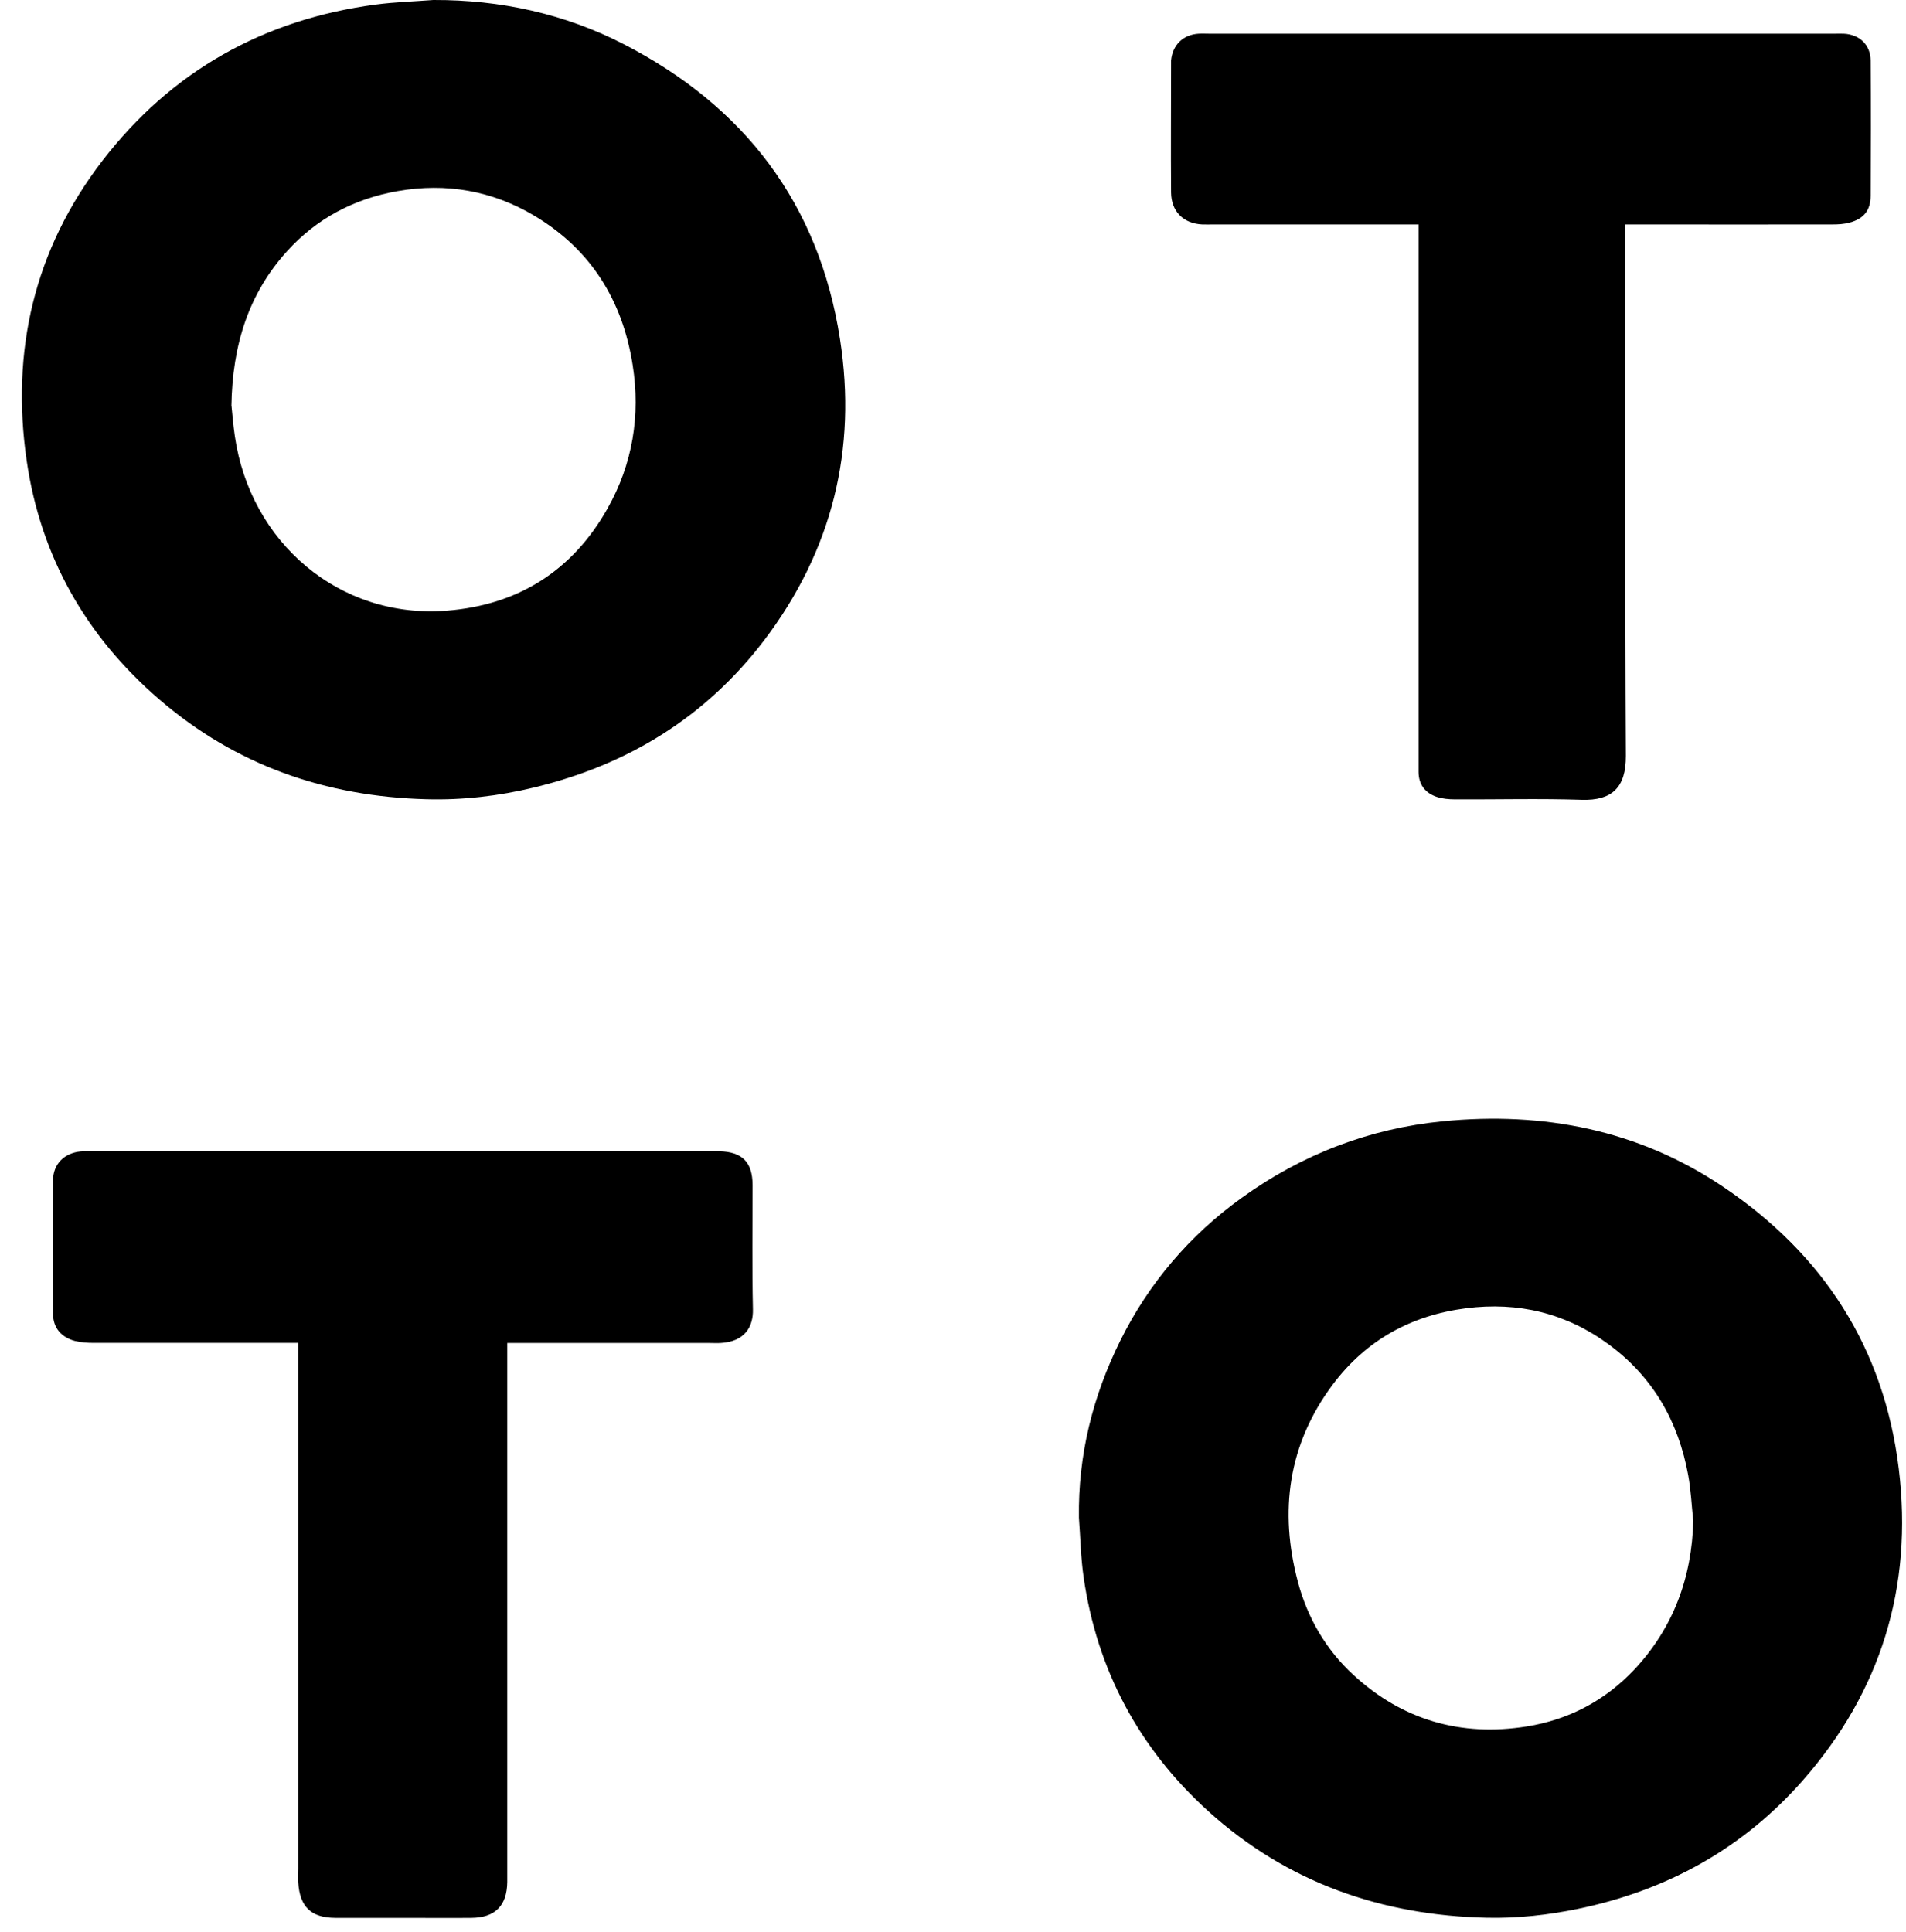
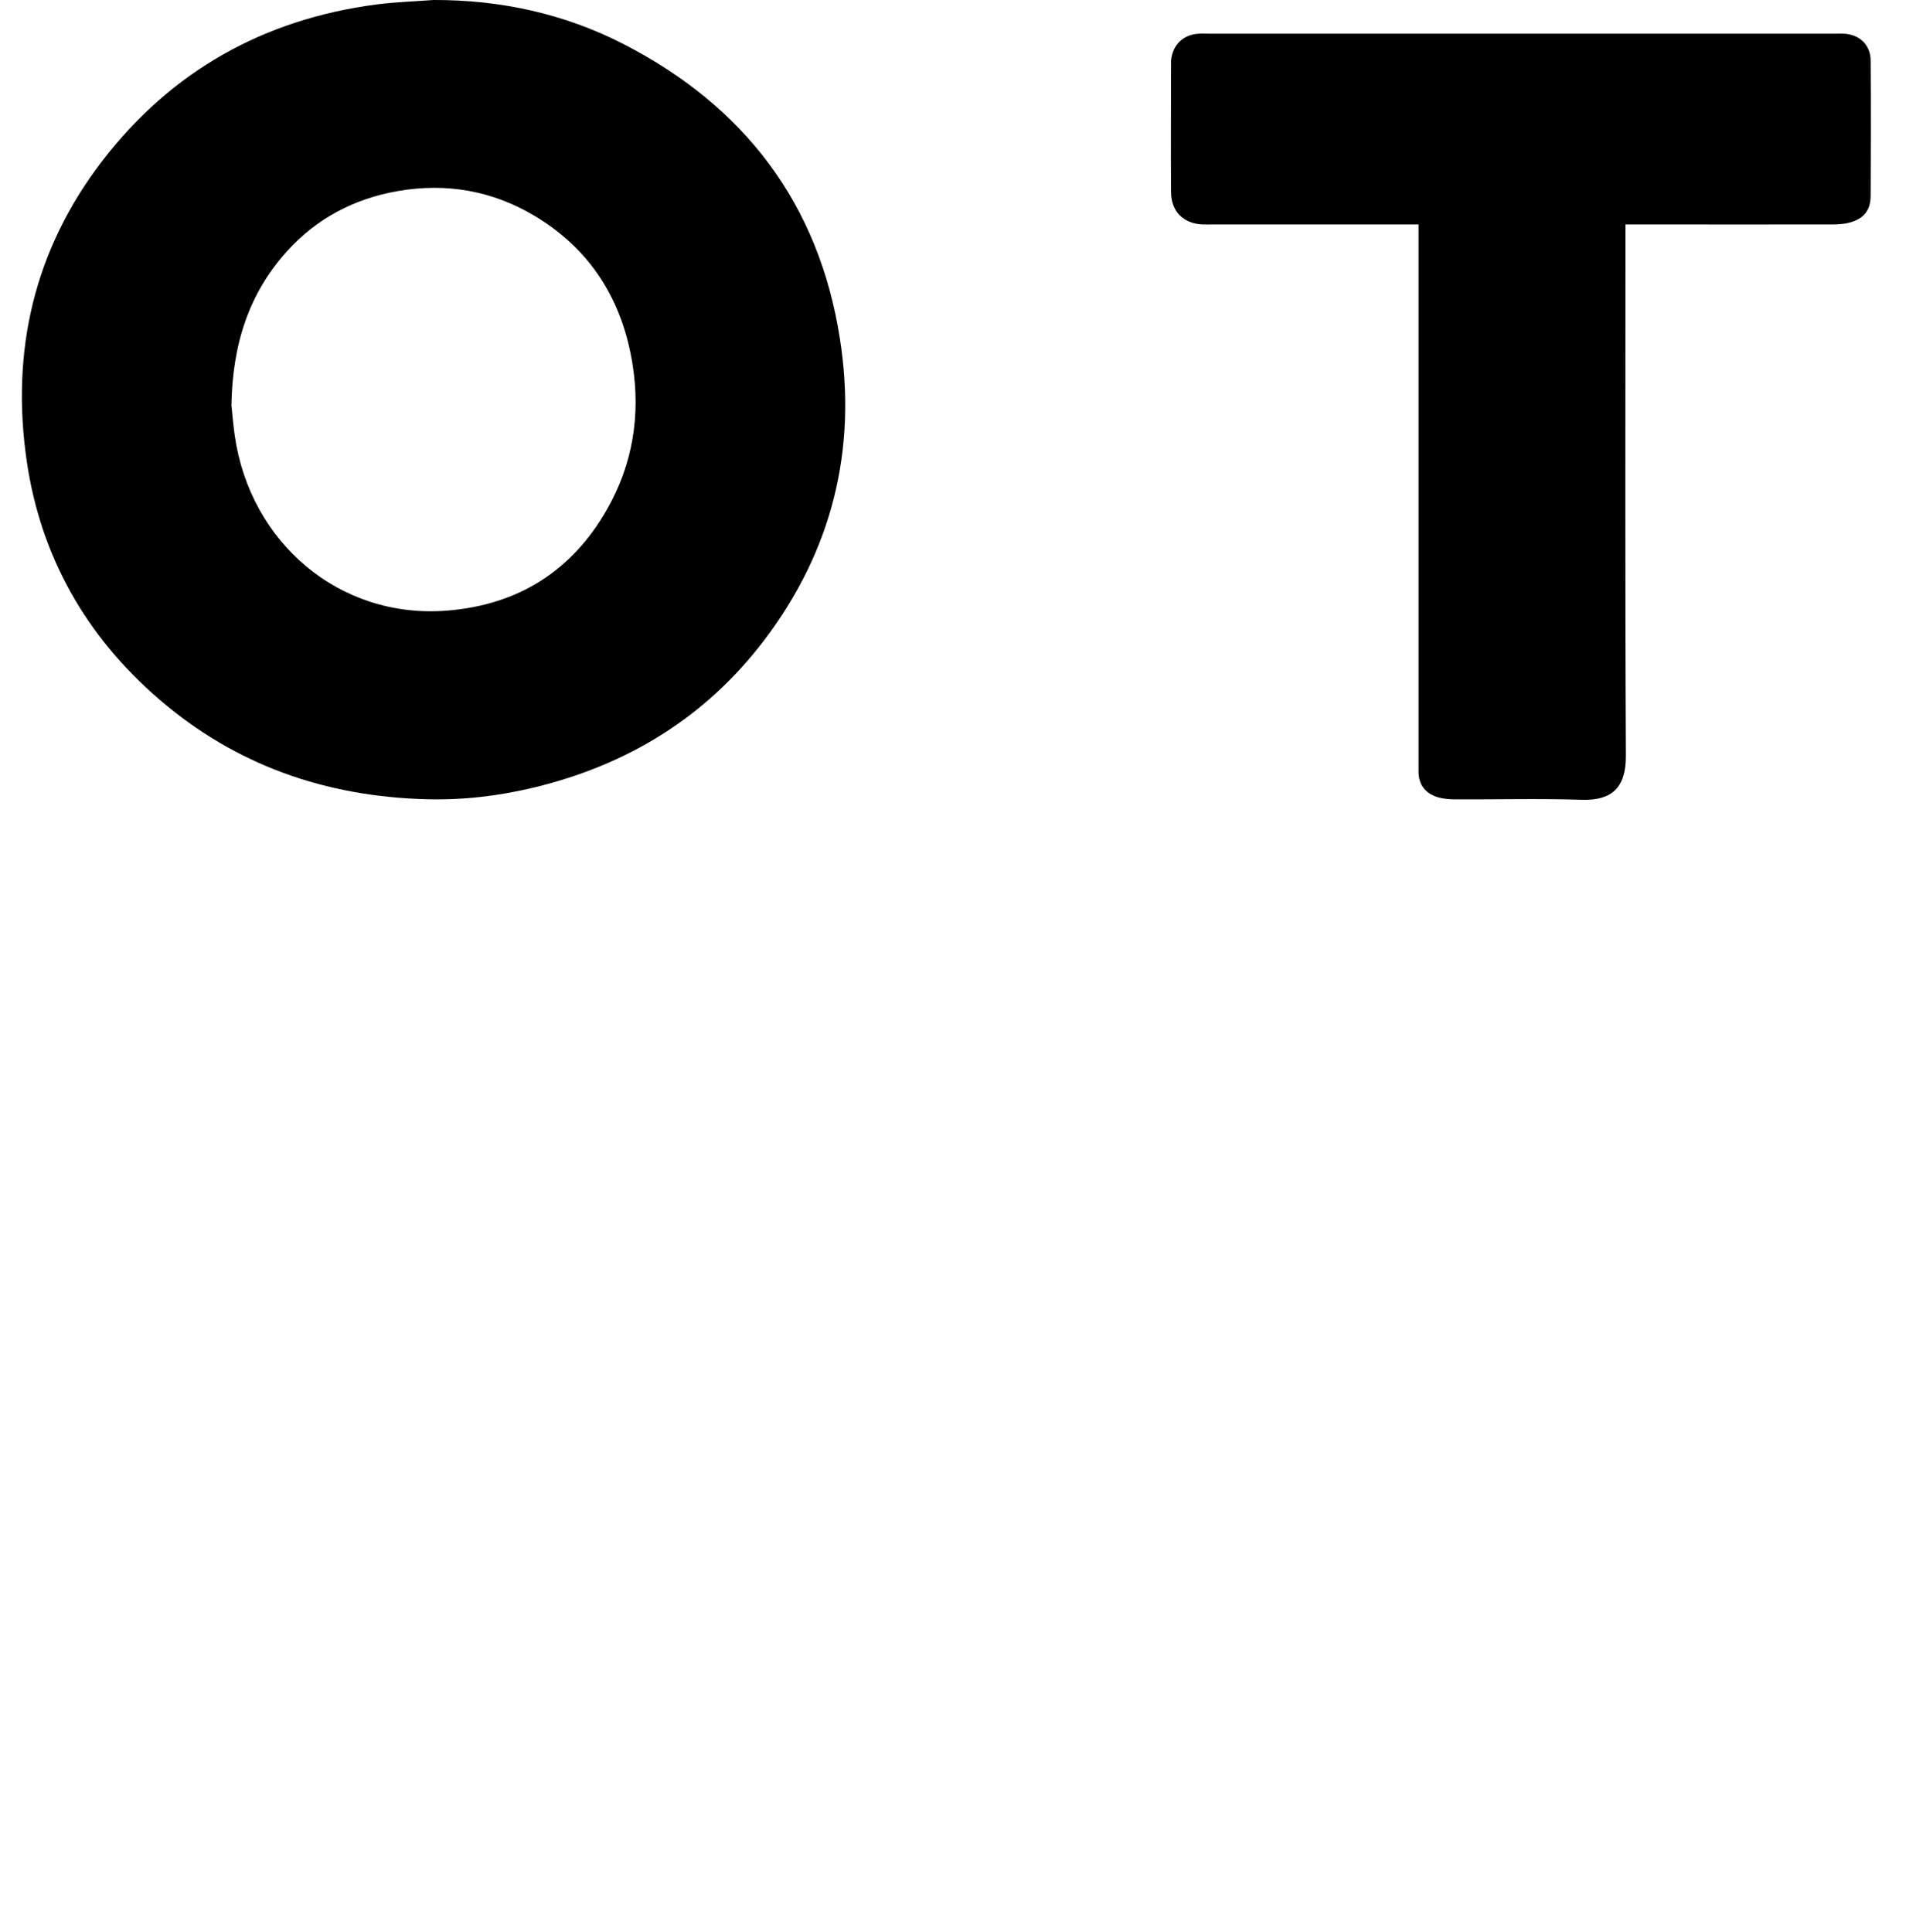
<svg xmlns="http://www.w3.org/2000/svg" width="74" height="75" viewBox="0 0 74 75" fill="none">
  <g clip-path="url(#clip0_61_43)">
    <path d="M16.826 0C19.43 -0.009 21.915 0.533 24.214 1.714C28.893 4.119 31.796 7.904 32.611 13.159C33.281 17.459 32.303 21.385 29.669 24.856C27.395 27.848 24.369 29.694 20.747 30.57C19.368 30.905 17.959 31.068 16.54 31.028C12.65 30.923 9.156 29.716 6.182 27.151C3.341 24.706 1.579 21.609 1.037 17.895C0.416 13.631 1.323 9.692 3.971 6.247C6.658 2.754 10.236 0.753 14.593 0.176C15.333 0.079 16.082 0.057 16.826 0ZM8.989 15.772C9.015 16.006 9.05 16.473 9.117 16.931C9.711 21.045 13.161 24.041 17.359 23.706C20.117 23.486 22.219 22.164 23.584 19.746C24.562 18.014 24.871 16.133 24.562 14.168C24.17 11.662 22.937 9.684 20.752 8.379C19.113 7.401 17.324 7.089 15.438 7.419C13.751 7.714 12.293 8.481 11.143 9.754C9.667 11.389 9.02 13.358 8.984 15.776L8.989 15.772Z" fill="black" />
-     <path d="M41.889 58.92C41.854 56.488 42.427 54.202 43.498 52.043C44.608 49.809 46.189 47.955 48.22 46.496C50.555 44.814 53.168 43.813 56.014 43.532C59.913 43.148 63.609 43.858 66.904 46.078C70.79 48.695 73.147 52.325 73.72 57.021C74.279 61.603 73.028 65.674 69.984 69.132C67.662 71.771 64.719 73.392 61.278 74.106C60.106 74.348 58.917 74.481 57.727 74.454C53.644 74.366 49.974 73.088 46.916 70.322C44.224 67.885 42.59 64.837 42.07 61.224C41.96 60.467 41.947 59.691 41.889 58.925V58.92ZM65.737 59.017C65.675 58.435 65.649 57.845 65.543 57.268C65.164 55.189 64.181 53.466 62.468 52.202C60.811 50.981 58.952 50.532 56.917 50.792C54.785 51.065 53.031 52.034 51.745 53.752C50.013 56.065 49.656 58.665 50.392 61.422C50.767 62.819 51.485 64.053 52.551 65.031C54.459 66.788 56.732 67.432 59.278 67.026C60.904 66.766 62.318 66.022 63.446 64.824C64.966 63.202 65.693 61.242 65.741 59.013L65.737 59.017Z" fill="black" />
-     <path d="M19.694 52.14V52.946C19.694 59.511 19.694 66.079 19.694 72.643C19.694 72.784 19.694 72.93 19.694 73.071C19.681 73.987 19.227 74.45 18.302 74.459C17.452 74.467 16.602 74.459 15.747 74.459C14.835 74.459 13.923 74.463 13.011 74.459C12.077 74.45 11.645 74.036 11.579 73.097C11.566 72.916 11.579 72.731 11.579 72.546C11.579 66 11.579 59.453 11.579 52.911V52.136H10.861C8.451 52.136 6.037 52.136 3.627 52.136C3.389 52.136 3.138 52.118 2.909 52.061C2.381 51.92 2.063 51.554 2.059 51.012C2.041 49.285 2.041 47.558 2.059 45.827C2.063 45.192 2.491 44.77 3.121 44.703C3.301 44.686 3.486 44.695 3.667 44.695C11.65 44.695 19.633 44.695 27.62 44.695C27.721 44.695 27.823 44.695 27.924 44.695C28.818 44.717 29.215 45.117 29.219 46.007C29.219 47.615 29.197 49.219 29.232 50.827C29.25 51.523 28.906 52.087 27.981 52.14C27.84 52.149 27.699 52.14 27.554 52.14C25.184 52.14 22.814 52.14 20.443 52.14H19.699H19.694Z" fill="black" />
    <path d="M55.071 8.714C54.776 8.714 54.56 8.714 54.34 8.714C51.93 8.714 49.516 8.714 47.106 8.714C46.965 8.714 46.824 8.719 46.678 8.714C45.943 8.679 45.476 8.212 45.467 7.472C45.454 5.806 45.467 4.137 45.467 2.471C45.467 2.432 45.467 2.392 45.467 2.348C45.524 1.745 45.934 1.344 46.537 1.308C46.678 1.3 46.819 1.308 46.965 1.308C55.049 1.308 63.138 1.308 71.222 1.308C71.345 1.308 71.464 1.304 71.587 1.308C72.195 1.339 72.623 1.74 72.627 2.348C72.64 4.097 72.636 5.846 72.627 7.595C72.627 8.168 72.358 8.498 71.803 8.644C71.592 8.701 71.367 8.714 71.147 8.714C68.715 8.719 66.283 8.714 63.851 8.714H63.107V9.463C63.107 16.089 63.089 22.719 63.124 29.345C63.129 30.583 62.578 31.085 61.415 31.05C59.776 30.997 58.133 31.041 56.489 31.033C56.252 31.033 56.001 31.011 55.776 30.936C55.335 30.786 55.08 30.464 55.075 29.975C55.075 29.812 55.075 29.649 55.075 29.486C55.075 22.838 55.075 16.19 55.075 9.542V8.71L55.071 8.714Z" fill="black" />
  </g>
  <defs>
    <clipPath id="clip0_61_43">
      <rect width="73" height="74.467" fill="white" transform="translate(0.847)" />
    </clipPath>
  </defs>
</svg>